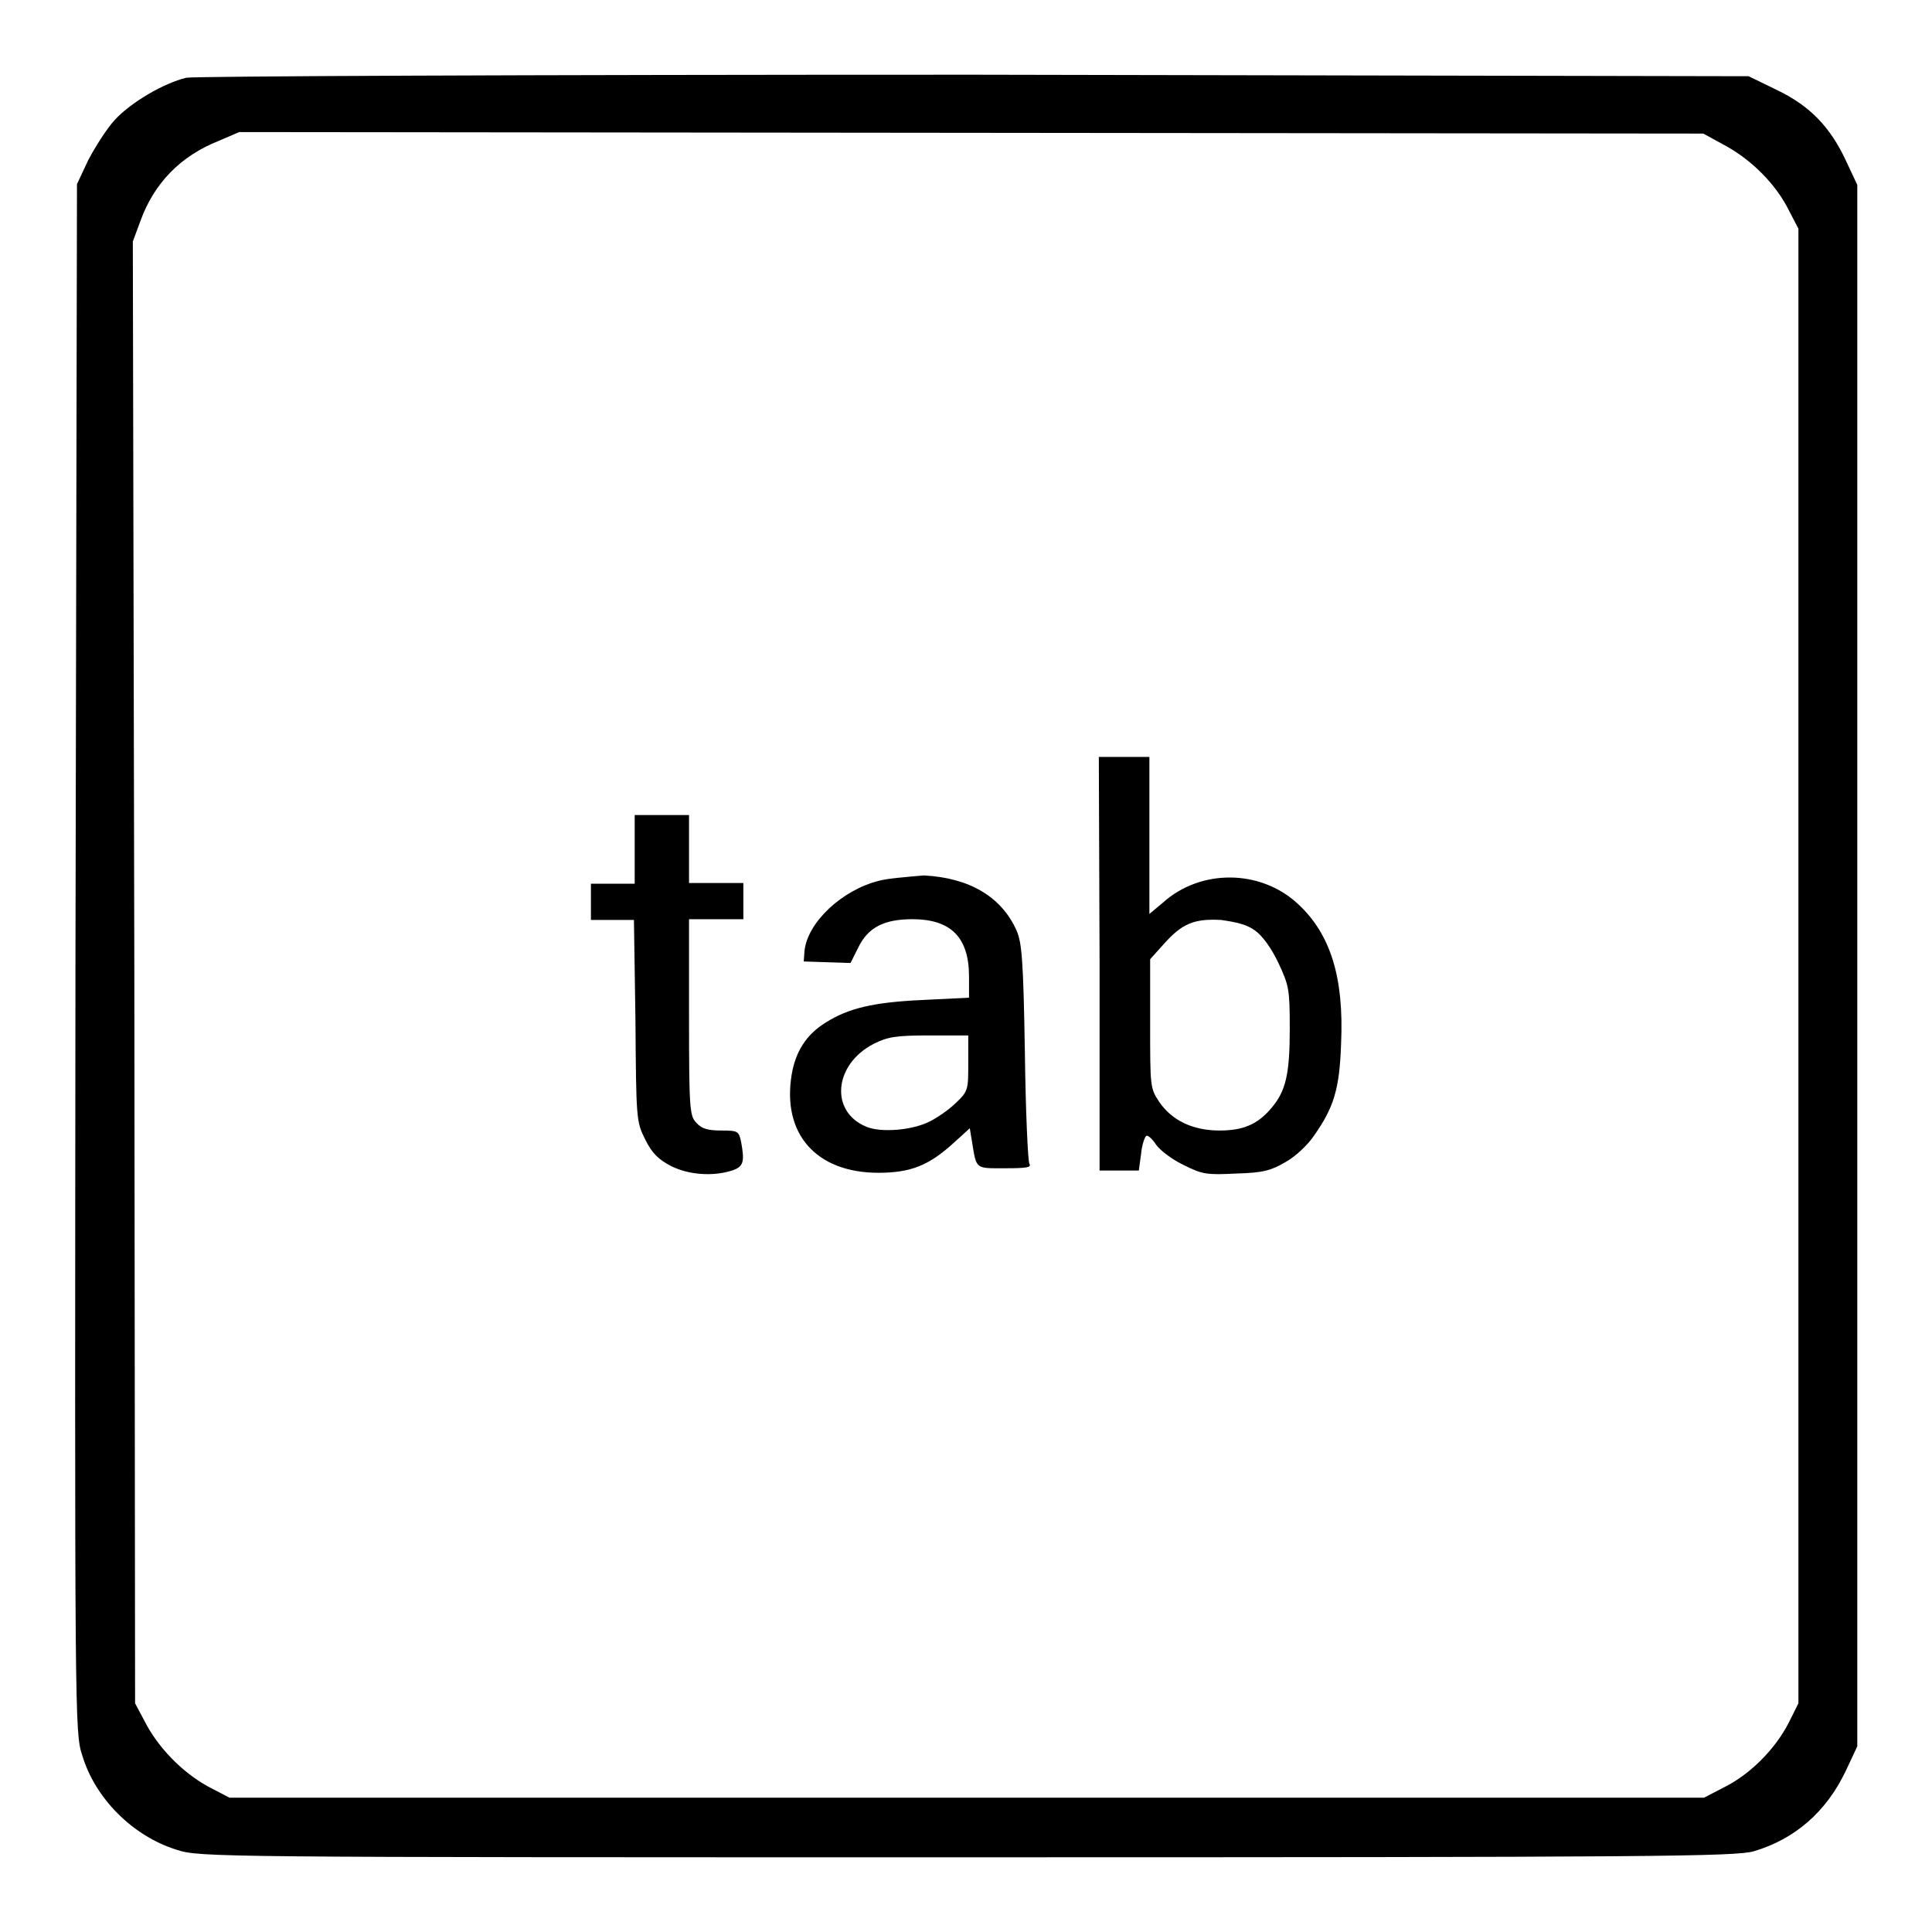
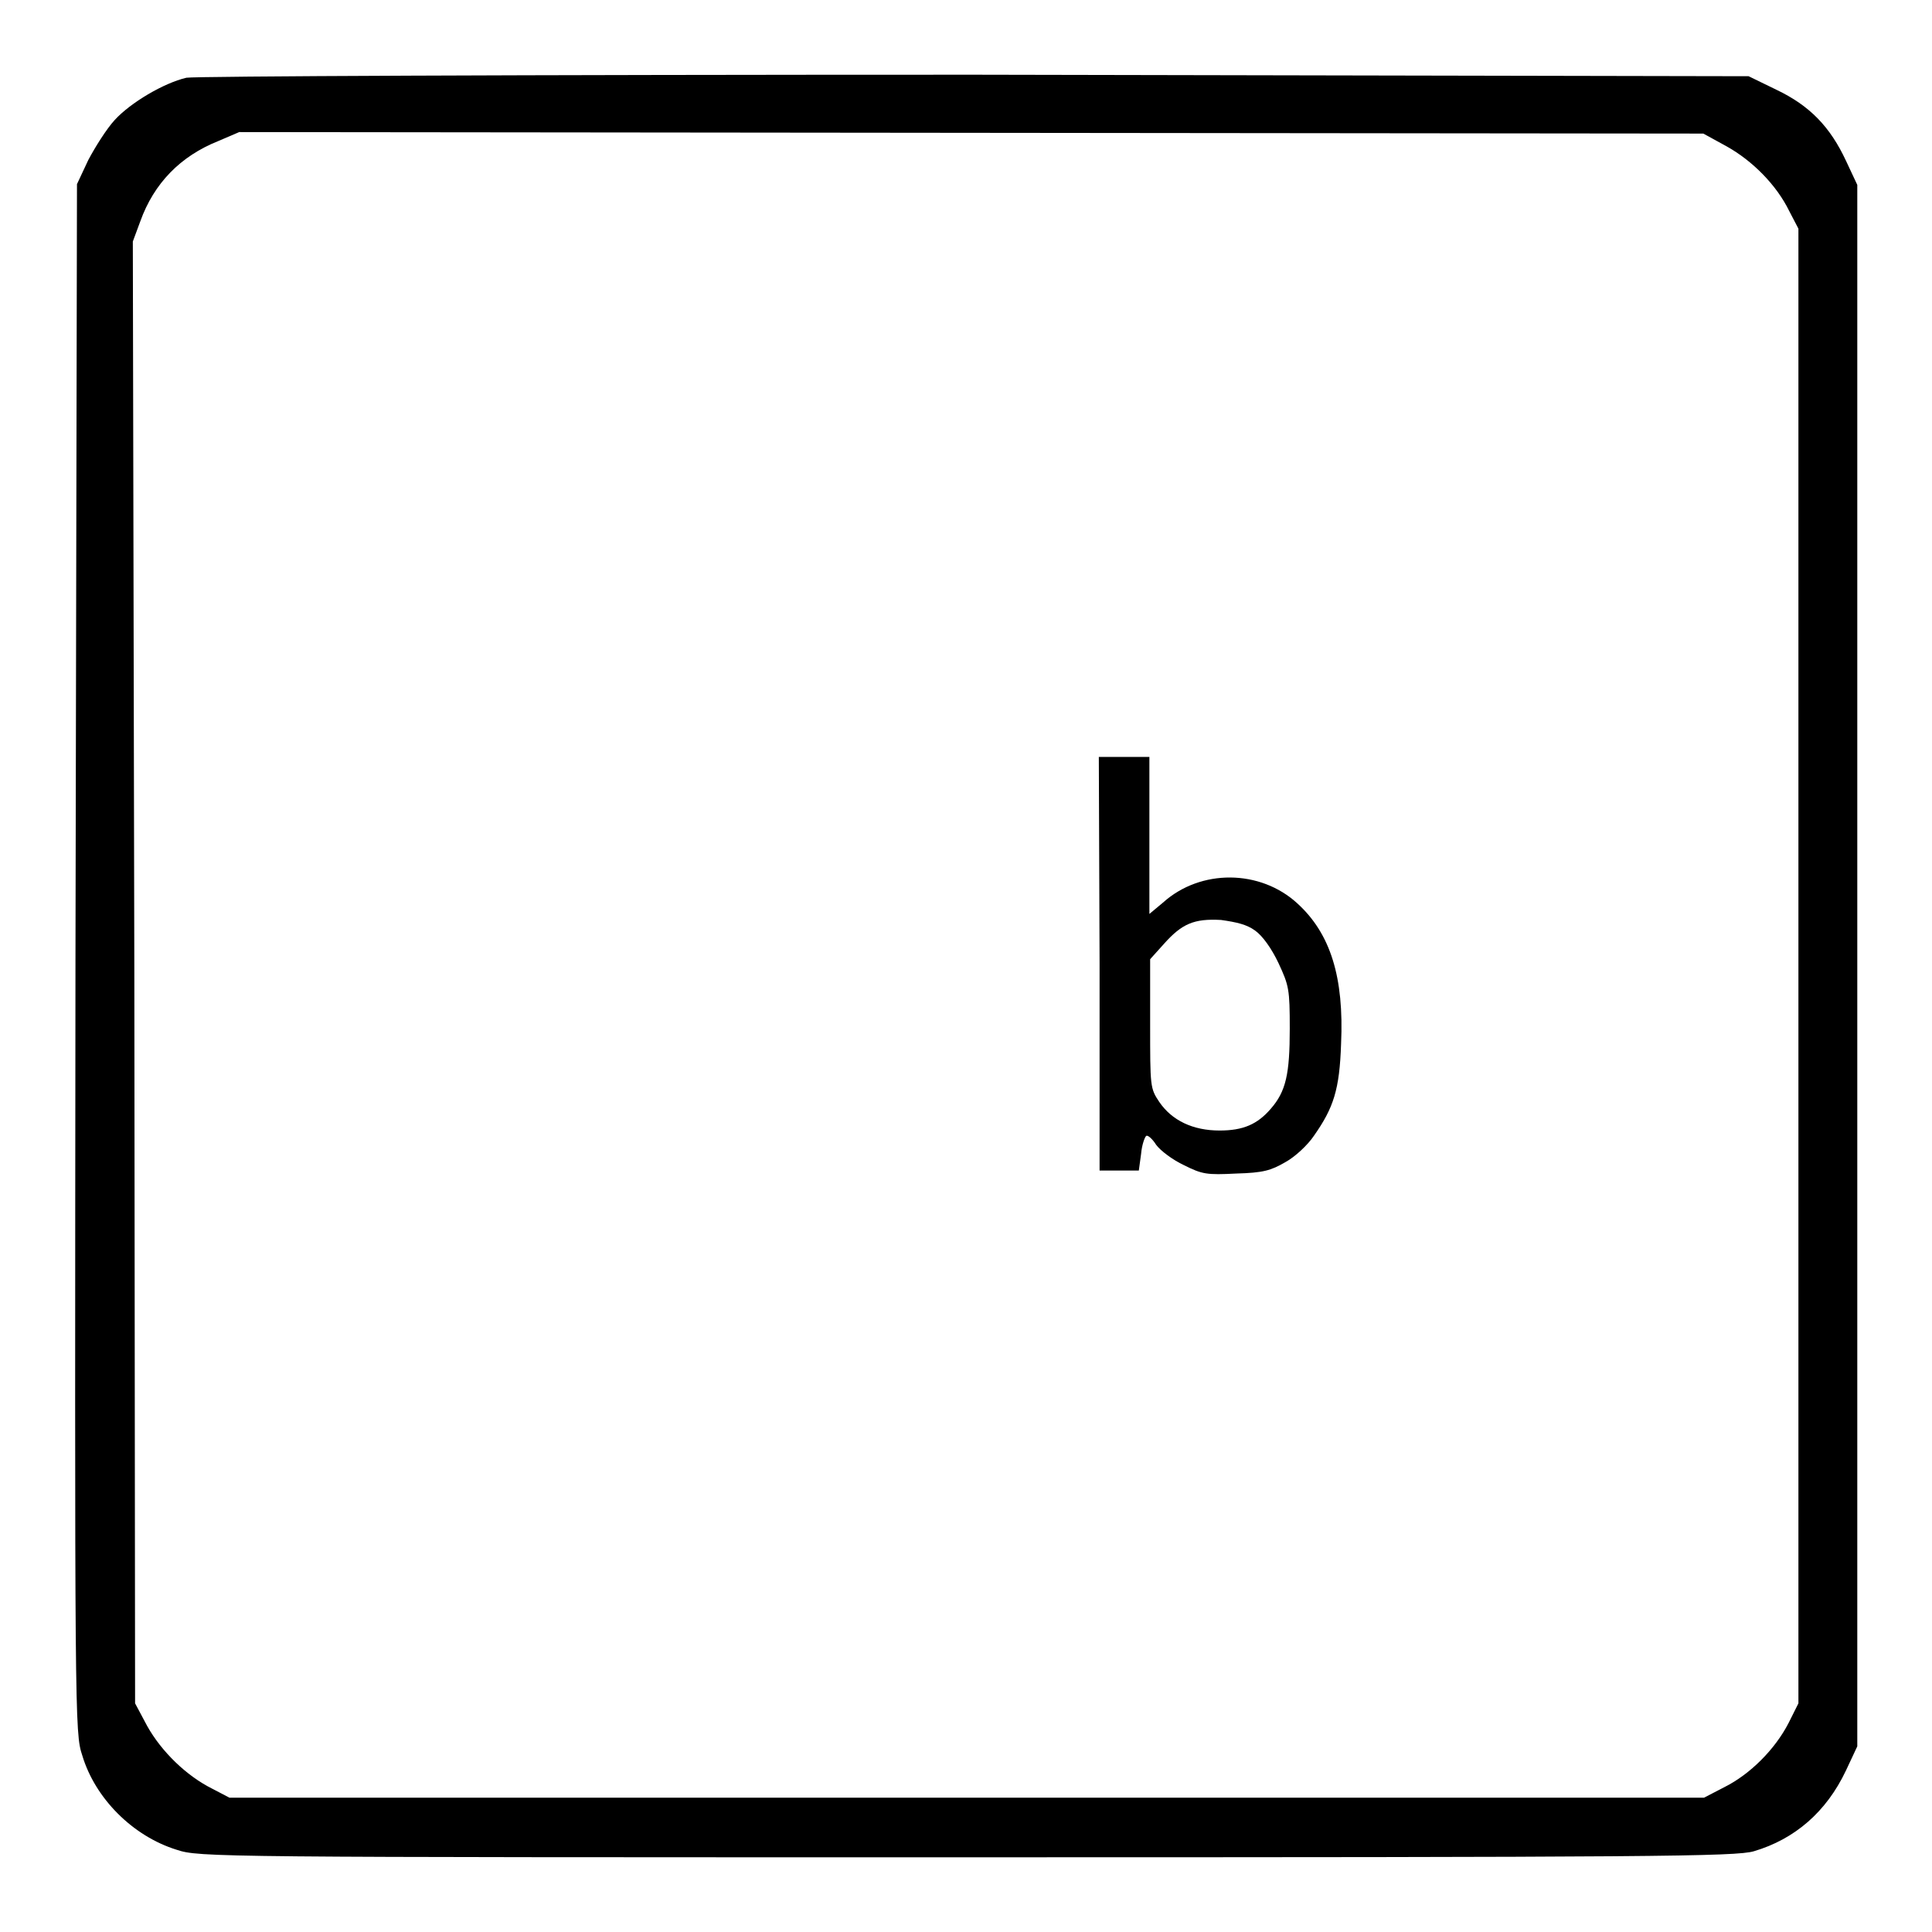
<svg xmlns="http://www.w3.org/2000/svg" version="1.1" x="0px" y="0px" viewBox="0 0 256 256" enable-background="new 0 0 256 256" xml:space="preserve">
  <g>
    <g>
      <g>
        <path fill="#000000" d="M24.7,10.3c-3,0.7-7.4,3.3-9.5,5.6c-1.1,1.2-2.6,3.6-3.5,5.3l-1.5,3.2L10,127c-0.1,101.2-0.1,102.6,0.9,105.6c1.7,5.7,6.7,10.7,12.5,12.5c3,1,4.7,1,104.7,1c91.4,0,101.9-0.1,104.3-0.8c5.4-1.6,9.6-5.2,12.2-10.7l1.5-3.2V127.9V24.5l-1.5-3.2c-2.1-4.5-4.8-7.3-9.2-9.4l-3.7-1.8L129.1,9.9C68.3,9.9,25.8,10.1,24.7,10.3z M228.8,19.4c3.4,1.9,6.6,5.1,8.3,8.6l1.2,2.3v97.7v97.7l-1.3,2.6c-1.8,3.5-5.1,6.8-8.5,8.5l-2.7,1.4h-97.7H30.4l-2.3-1.2c-3.4-1.7-6.7-4.9-8.6-8.3l-1.6-3l-0.1-96.8L17.6,32l1-2.7c1.8-5,5.3-8.6,10.3-10.6l2.8-1.2l97,0.1l97,0.1L228.8,19.4z" />
        <path fill="#000000" d="M145.7,127.7v27.4h2.6h2.6l0.3-2.2c0.1-1.2,0.5-2.3,0.7-2.4c0.2-0.1,0.8,0.4,1.3,1.2c0.6,0.8,2.2,2,3.7,2.7c2.4,1.2,3,1.3,6.9,1.1c3.6-0.1,4.6-0.4,6.5-1.5c1.3-0.7,3-2.3,3.8-3.5c2.6-3.7,3.4-6.1,3.6-12.2c0.4-8.8-1.4-14.6-5.8-18.6c-4.9-4.5-12.8-4.6-17.8-0.1l-1.8,1.5v-10.4v-10.4H149h-3.4L145.7,127.7L145.7,127.7z M166.3,123.3c1,0.7,2.2,2.4,3.1,4.3c1.4,3,1.5,3.5,1.5,8.7c0,6-0.5,8.3-2.5,10.6c-1.8,2.1-3.7,2.9-6.8,2.9c-3.5,0-6.3-1.3-8-3.8c-1.2-1.8-1.2-2-1.2-10.3v-8.6l1.8-2c2.4-2.7,4-3.4,7.6-3.2C163.9,122.2,165.2,122.5,166.3,123.3z" />
-         <path fill="#000000" d="M84.1,112.5v4.6h-2.9h-2.9v2.4v2.4h2.8H84l0.2,13.3c0.1,13.1,0.1,13.4,1.3,15.8c0.9,1.8,1.7,2.6,3.4,3.5c2.4,1.2,5.6,1.4,8.1,0.6c1.5-0.5,1.7-1.1,1.2-3.8c-0.3-1.4-0.4-1.5-2.6-1.5c-1.7,0-2.6-0.2-3.3-1c-0.9-0.9-1-1.6-1-14v-13h3.6h3.6v-2.4v-2.4h-3.6h-3.6v-4.6V108h-3.6h-3.6L84.1,112.5L84.1,112.5z" />
-         <path fill="#000000" d="M116.5,116.7c-4.9,1.2-9.5,5.5-9.9,9.3l-0.1,1.4l3.1,0.1l3.1,0.1l1-2c1.3-2.7,3.4-3.8,7.2-3.8c5.1,0,7.5,2.4,7.5,7.6v2.8l-6.1,0.3c-6.6,0.3-9.9,1.1-12.9,3c-2.6,1.6-4,3.9-4.5,6.9c-1.3,7.9,3.3,13,11.5,13c4.3,0,6.7-1,9.9-3.9l2.2-2l0.3,1.8c0.6,3.7,0.4,3.5,4.4,3.5c2.8,0,3.5-0.1,3.2-0.6c-0.2-0.3-0.5-7-0.6-14.8c-0.2-12.2-0.4-14.5-1.1-16.1c-2-4.5-6.3-7-12.3-7.3C120.1,116.2,117.6,116.4,116.5,116.7z M128.3,140.9c0,3.4,0,3.7-1.6,5.2c-0.9,0.9-2.5,2-3.5,2.5c-2.4,1.2-6.5,1.5-8.4,0.7c-4.9-2-4.3-8.3,1-11c1.8-0.9,2.9-1.1,7.3-1.1h5.2L128.3,140.9L128.3,140.9z" />
      </g>
    </g>
  </g>
</svg>